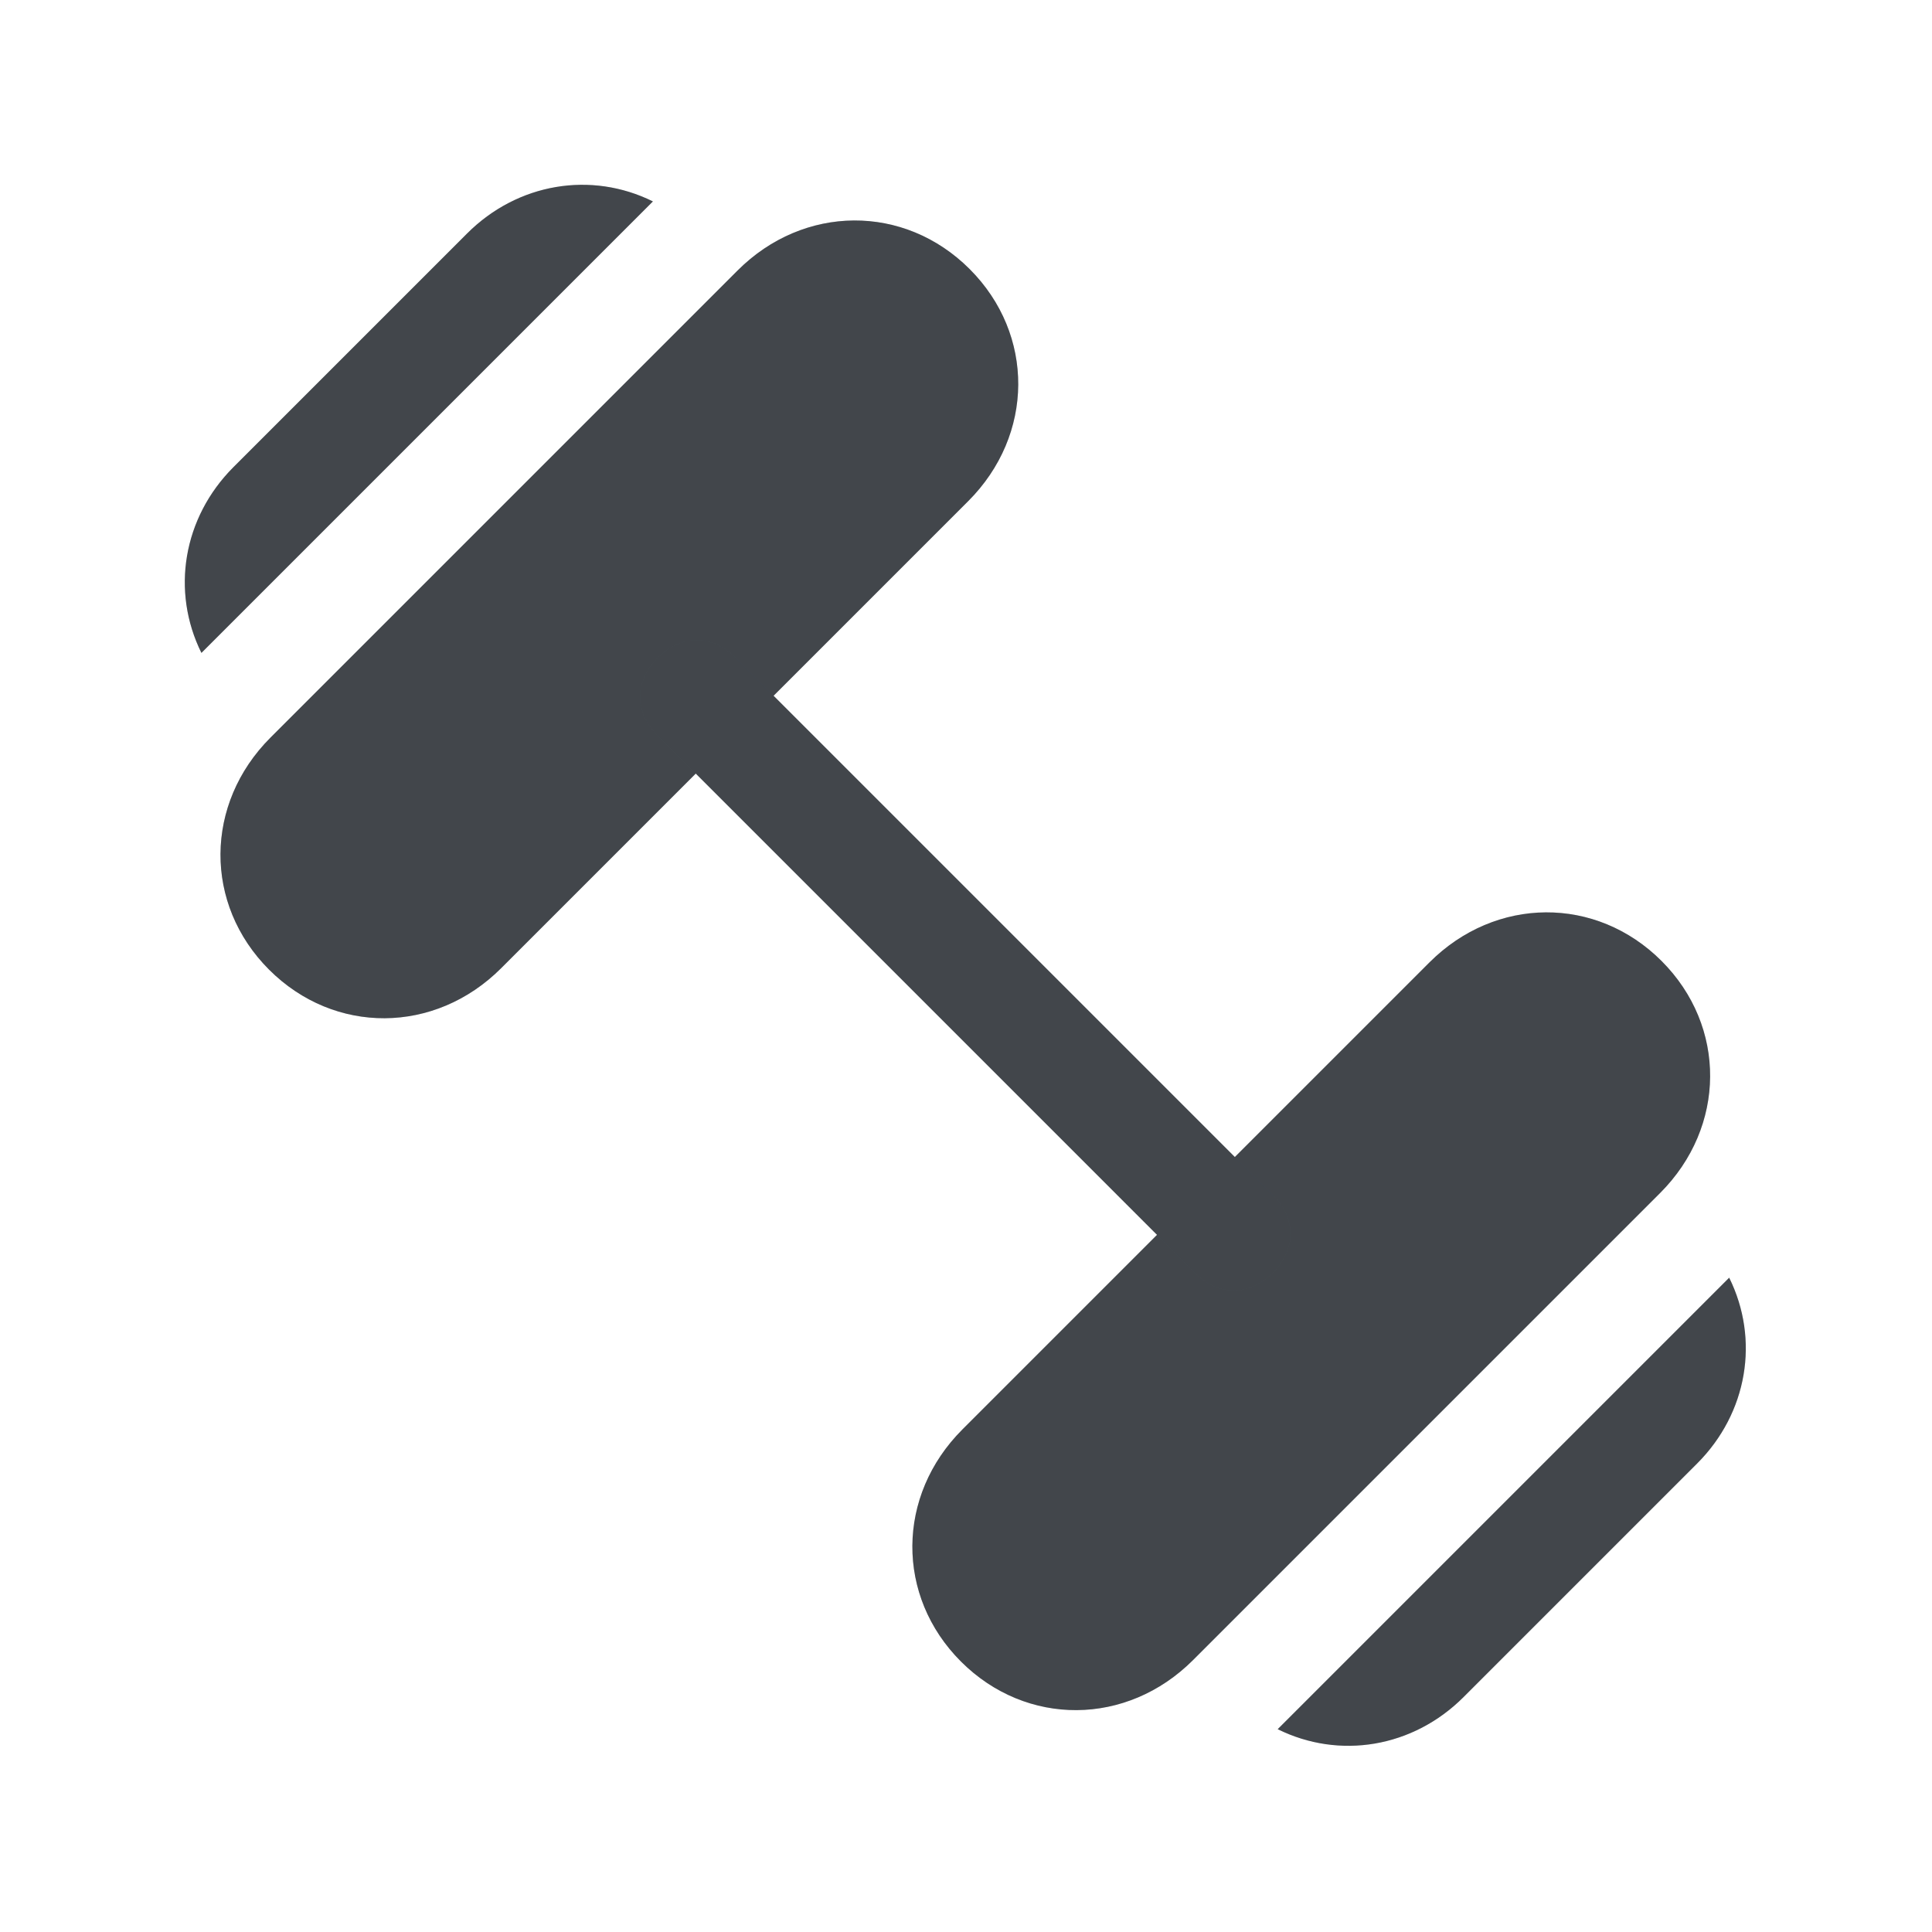
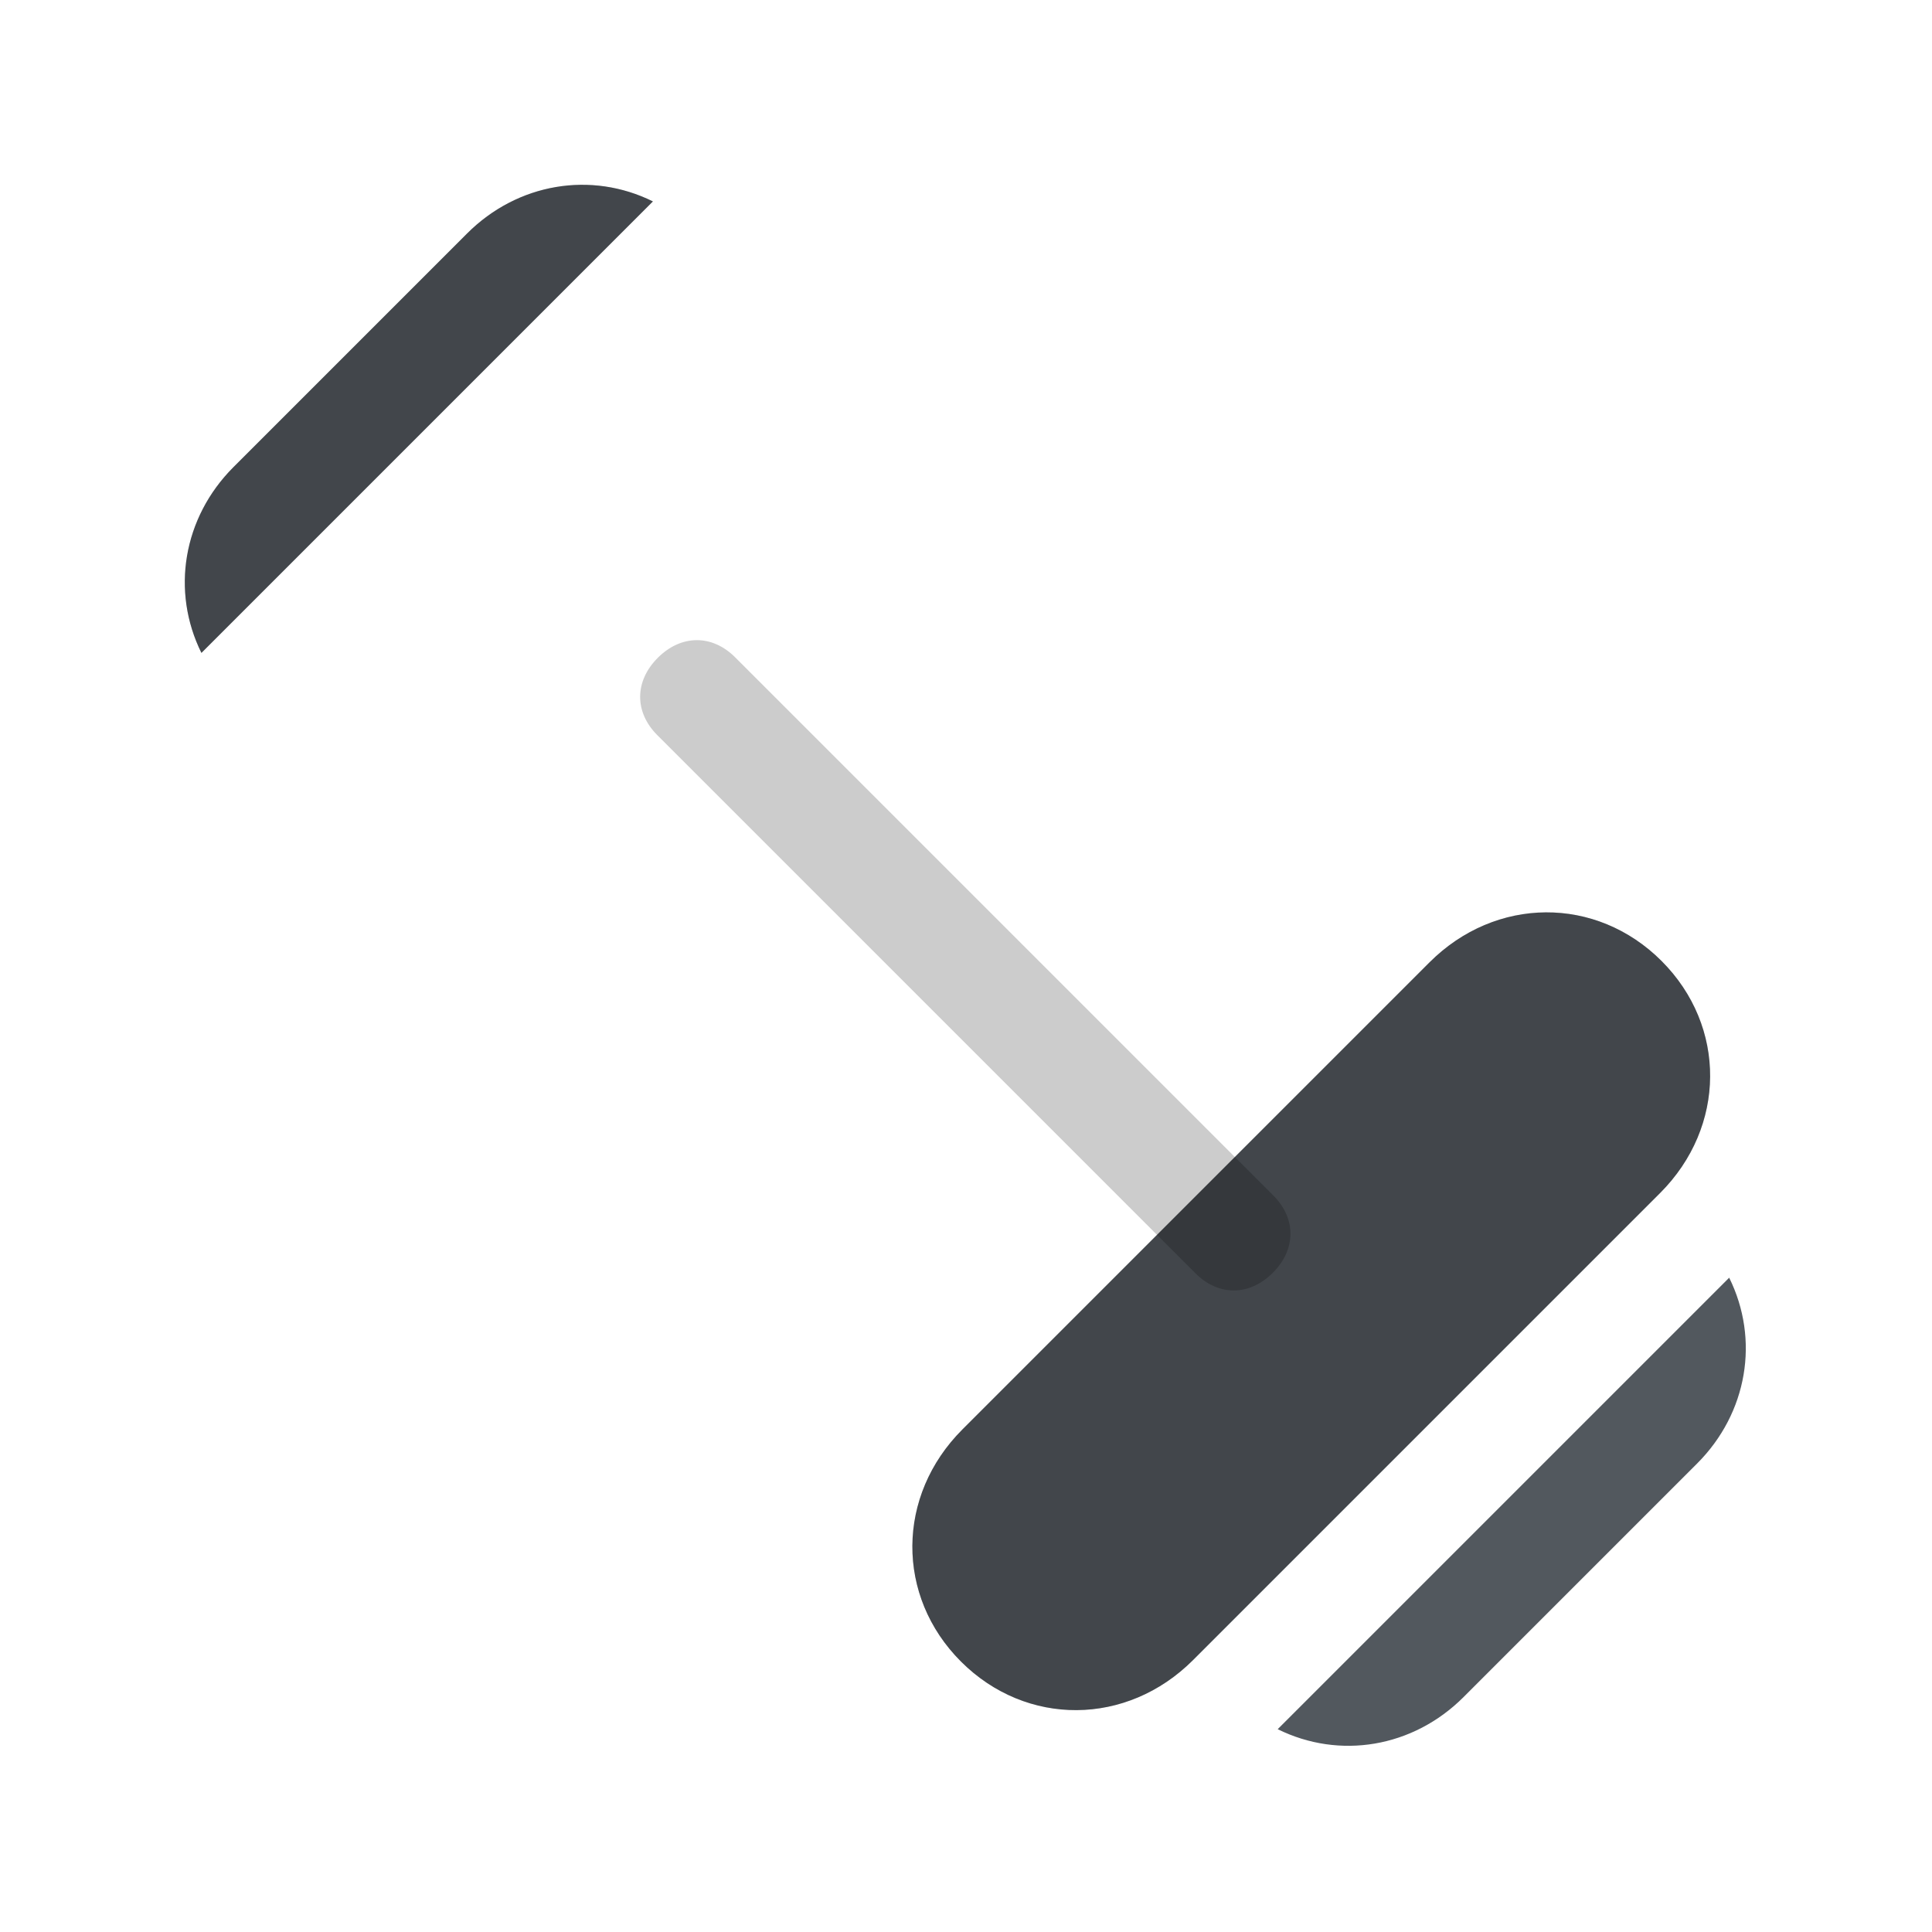
<svg xmlns="http://www.w3.org/2000/svg" width="390" height="390" viewBox="0 0 390 390" fill="none">
-   <path d="M54.315 195.736C41.124 182.546 41.251 162.245 54.607 148.888L148.888 54.607C162.245 41.251 182.546 41.124 195.736 54.315C208.927 67.506 208.8 87.807 195.444 101.163L101.163 195.444C87.807 208.8 67.506 208.927 54.315 195.736Z" fill="#52585E" />
-   <path d="M54.315 195.736C41.124 182.546 41.251 162.245 54.607 148.888L148.888 54.607C162.245 41.251 182.546 41.124 195.736 54.315C208.927 67.506 208.8 87.807 195.444 101.163L101.163 195.444C87.807 208.8 67.506 208.927 54.315 195.736Z" fill="black" fill-opacity="0.2" />
  <path d="M193.982 335.403C180.791 322.213 180.918 301.912 194.274 288.555L288.555 194.274C301.912 180.918 322.213 180.791 335.403 193.982C348.594 207.173 348.467 227.474 335.111 240.83L240.83 335.111C227.474 348.467 207.173 348.594 193.982 335.403Z" fill="#52585E" />
  <path d="M193.982 335.403C180.791 322.213 180.918 301.912 194.274 288.555L288.555 194.274C301.912 180.918 322.213 180.791 335.403 193.982C348.594 207.173 348.467 227.474 335.111 240.83L240.83 335.111C227.474 348.467 207.173 348.594 193.982 335.403Z" fill="black" fill-opacity="0.2" />
-   <path d="M241.317 257.031L132.687 148.401C128.032 143.745 128.071 137.499 132.785 132.785C137.499 128.071 143.745 128.032 148.401 132.687L257.031 241.317C261.686 245.973 261.648 252.219 256.933 256.933C252.219 261.647 245.973 261.686 241.317 257.031Z" fill="#52585E" />
  <path d="M241.317 257.031L132.687 148.401C128.032 143.745 128.071 137.499 132.785 132.785C137.499 128.071 143.745 128.032 148.401 132.687L257.031 241.317C261.686 245.973 261.648 252.219 256.933 256.933C252.219 261.647 245.973 261.686 241.317 257.031Z" fill="black" fill-opacity="0.2" />
  <path d="M131.798 40.66C119.345 34.492 104.495 36.927 94.281 47.14L47.14 94.281C36.927 104.495 34.492 119.344 40.66 131.798L131.798 40.66Z" fill="#52585E" />
  <path d="M131.798 40.66C119.345 34.492 104.495 36.927 94.281 47.14L47.14 94.281C36.927 104.495 34.492 119.344 40.66 131.798L131.798 40.66Z" fill="black" fill-opacity="0.2" />
  <path d="M349.058 257.92L257.92 349.058C270.374 355.227 285.224 352.792 295.437 342.578L342.578 295.437C352.792 285.224 355.227 270.374 349.058 257.92Z" fill="#52585E" />
-   <path d="M349.058 257.92L257.92 349.058C270.374 355.227 285.224 352.792 295.437 342.578L342.578 295.437C352.792 285.224 355.227 270.374 349.058 257.92Z" fill="black" fill-opacity="0.2" />
</svg>